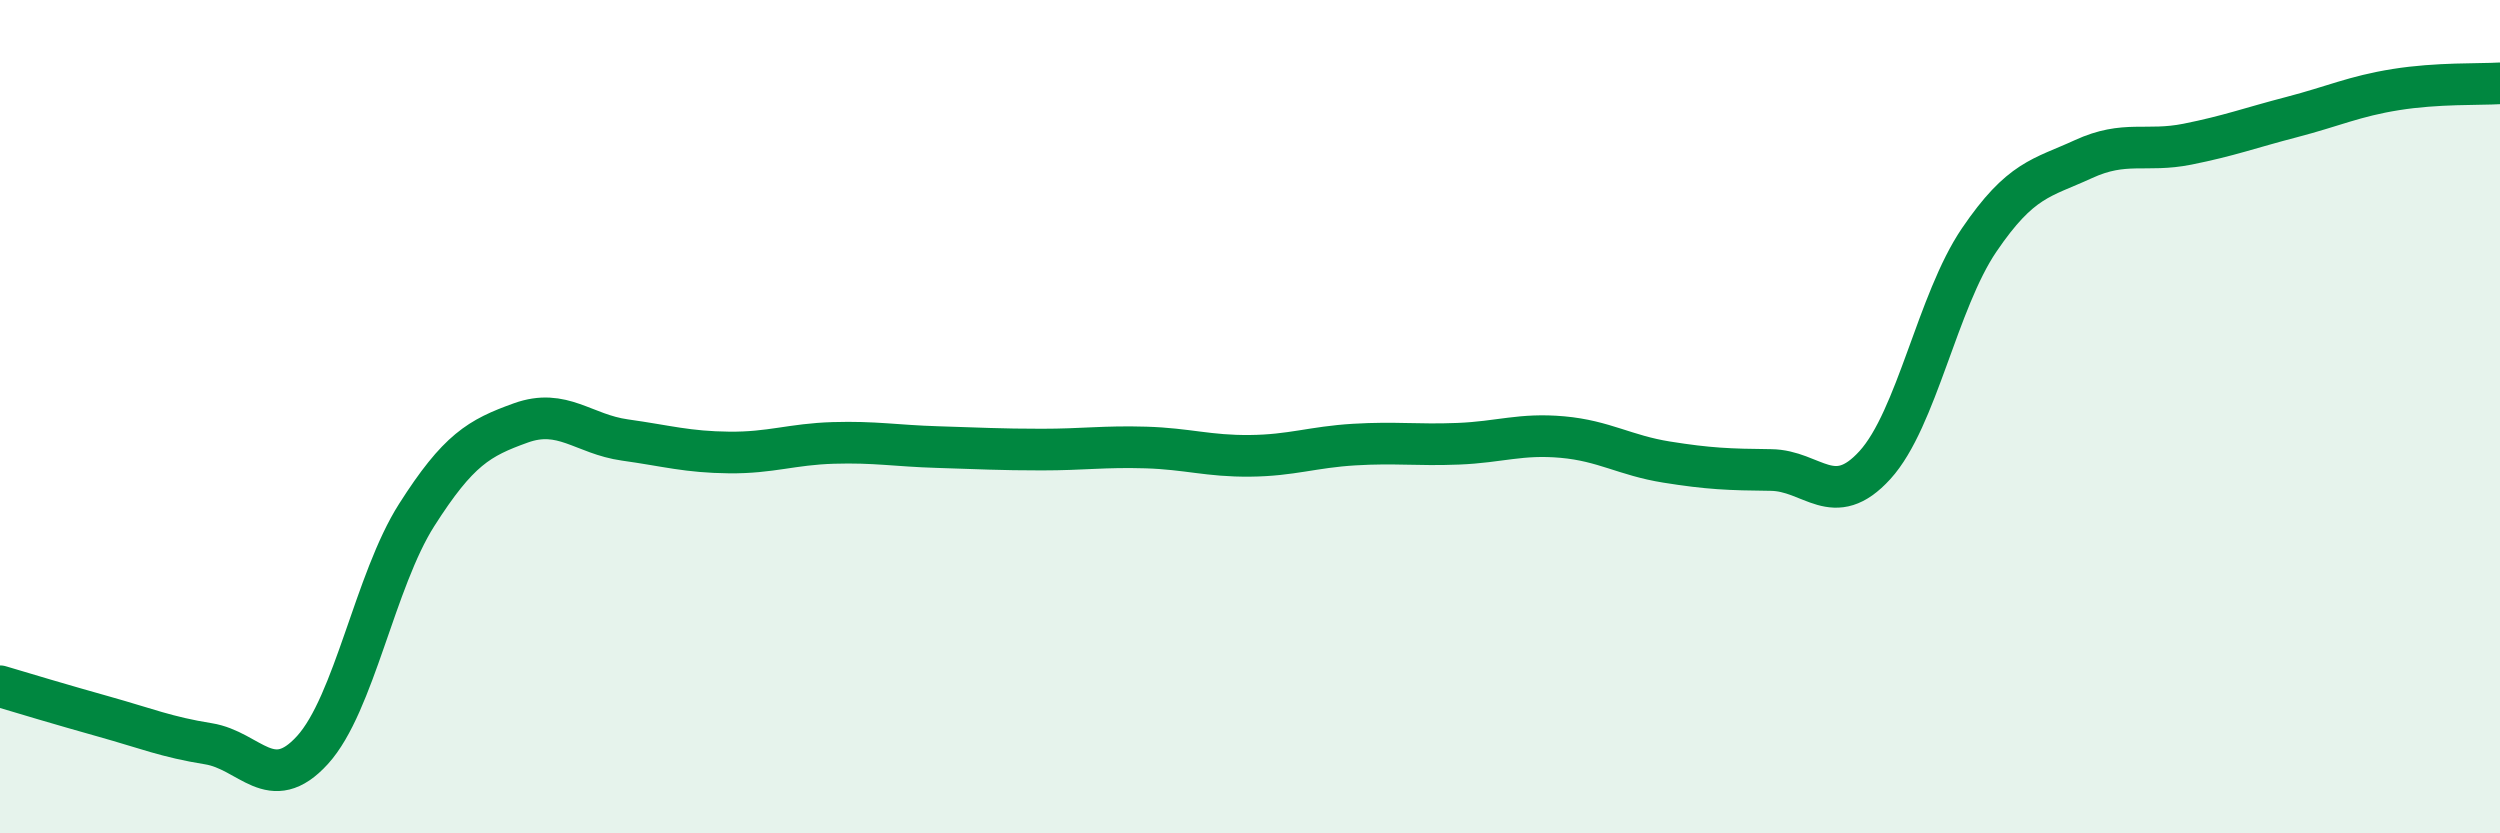
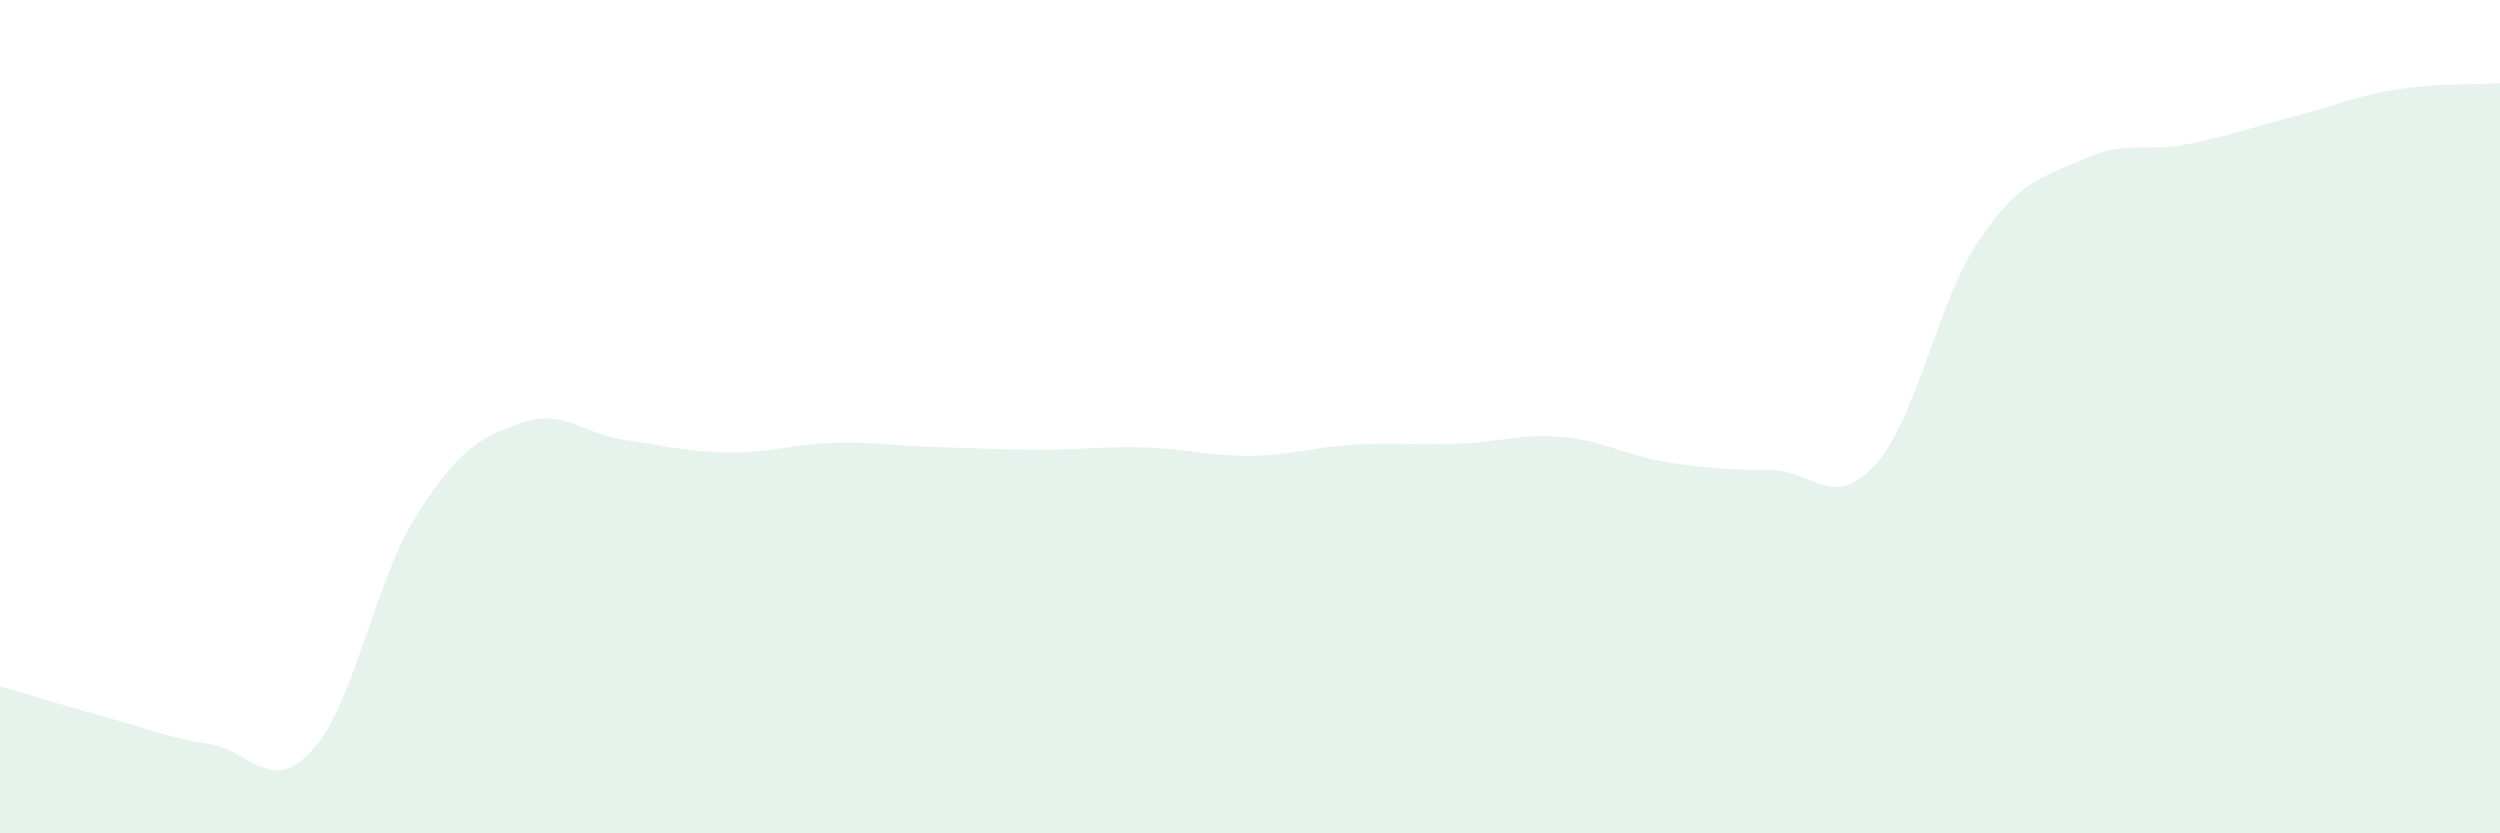
<svg xmlns="http://www.w3.org/2000/svg" width="60" height="20" viewBox="0 0 60 20">
  <path d="M 0,16.47 C 0.5,16.62 1.5,16.92 2.5,17.2 C 3.5,17.48 4,17.69 5,17.85 C 6,18.01 6.5,19.1 7.5,18 C 8.5,16.9 9,13.93 10,12.36 C 11,10.79 11.5,10.51 12.5,10.15 C 13.5,9.79 14,10.42 15,10.56 C 16,10.7 16.5,10.85 17.5,10.86 C 18.5,10.87 19,10.66 20,10.63 C 21,10.6 21.5,10.7 22.5,10.73 C 23.5,10.76 24,10.79 25,10.79 C 26,10.79 26.5,10.71 27.5,10.74 C 28.5,10.77 29,10.95 30,10.94 C 31,10.93 31.5,10.73 32.5,10.67 C 33.5,10.61 34,10.69 35,10.65 C 36,10.61 36.5,10.4 37.5,10.49 C 38.5,10.58 39,10.93 40,11.09 C 41,11.25 41.5,11.27 42.5,11.28 C 43.5,11.29 44,12.26 45,11.16 C 46,10.06 46.5,7.23 47.5,5.76 C 48.5,4.29 49,4.28 50,3.82 C 51,3.36 51.5,3.66 52.5,3.46 C 53.5,3.26 54,3.07 55,2.81 C 56,2.55 56.5,2.31 57.5,2.15 C 58.5,1.99 59.5,2.03 60,2L60 20L0 20Z" fill="#008740" opacity="0.1" stroke-linecap="round" stroke-linejoin="round" />
-   <path d="M 0,16.47 C 0.5,16.62 1.5,16.92 2.5,17.2 C 3.5,17.48 4,17.69 5,17.85 C 6,18.01 6.5,19.1 7.5,18 C 8.5,16.9 9,13.93 10,12.36 C 11,10.79 11.5,10.51 12.5,10.15 C 13.5,9.79 14,10.42 15,10.56 C 16,10.7 16.5,10.85 17.5,10.86 C 18.5,10.87 19,10.66 20,10.63 C 21,10.6 21.5,10.7 22.5,10.73 C 23.5,10.76 24,10.79 25,10.79 C 26,10.79 26.5,10.71 27.5,10.74 C 28.5,10.77 29,10.95 30,10.94 C 31,10.93 31.5,10.73 32.5,10.67 C 33.5,10.61 34,10.69 35,10.65 C 36,10.61 36.5,10.4 37.5,10.49 C 38.5,10.58 39,10.93 40,11.09 C 41,11.25 41.5,11.27 42.5,11.28 C 43.5,11.29 44,12.26 45,11.16 C 46,10.06 46.5,7.23 47.5,5.76 C 48.5,4.29 49,4.28 50,3.82 C 51,3.36 51.5,3.66 52.5,3.46 C 53.5,3.26 54,3.07 55,2.81 C 56,2.55 56.5,2.31 57.5,2.15 C 58.5,1.99 59.5,2.03 60,2" stroke="#008740" stroke-width="1" fill="none" stroke-linecap="round" stroke-linejoin="round" />
</svg>